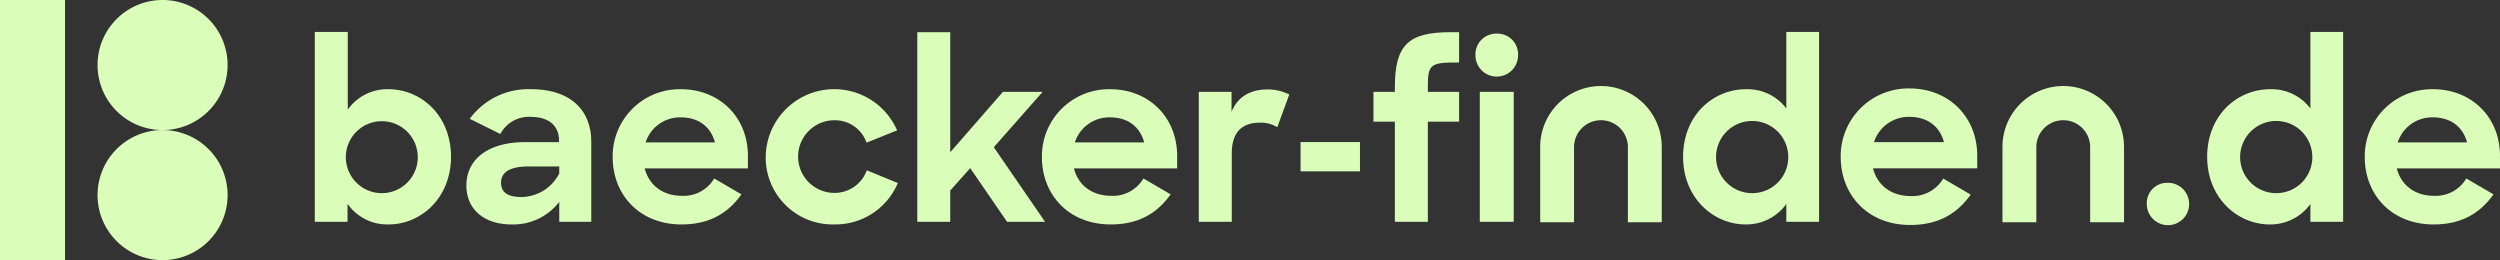
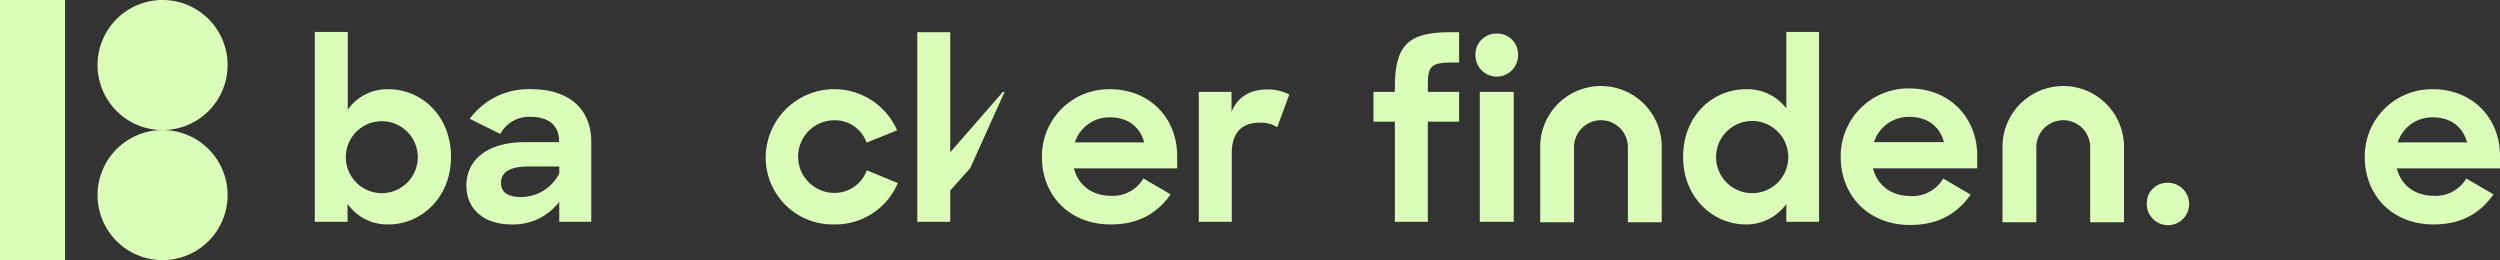
<svg xmlns="http://www.w3.org/2000/svg" width="557.452" height="58" data-name="Group 23379">
  <rect width="100%" height="100%" fill="#333333" stroke="none" />
  <defs>
    <clipPath id="a">
      <path fill="#dafeb9" d="M0 0h557.452v58H0z" data-name="Rectangle 2935" />
    </clipPath>
  </defs>
  <g fill="#dafeb9" clip-path="url(#a)" data-name="Group 23366">
    <path d="M77.494 45.431v4.024h-7.3V7.122h7.351v17.33a10.767 10.767 0 0 1 9.067-4.56c7.3 0 13.95 5.848 13.95 15.076s-6.761 15.076-13.9 15.076a10.81 10.81 0 0 1-9.174-4.614m15.667-10.516a8.022 8.022 0 1 0-7.995 8.156 8.017 8.017 0 0 0 7.995-8.156" data-name="Path 16206" />
    <path d="M103.996 41.407c0-6.009 4.989-9.711 13.038-9.711h7.619v-.376c0-3.112-2.092-5.258-6.278-5.258a7.218 7.218 0 0 0-6.814 3.809l-6.814-3.38a16.194 16.194 0 0 1 13.681-6.6c8.531 0 13.414 4.454 13.414 11.75v17.814h-7.136v-4.453a12.886 12.886 0 0 1-10.623 5.043c-6.331 0-10.087-3.541-10.087-8.638m20.71-2.736v-1.556h-6.814c-4.4 0-6.17 1.395-6.17 3.648 0 2.092 1.449 3.165 4.507 3.165a9.554 9.554 0 0 0 8.477-5.258" data-name="Path 16207" />
-     <path d="M136.615 35.022a14.957 14.957 0 0 1 15.184-15.13c8.693 0 14.97 6.277 14.97 14.862v2.79h-23.018c.966 3.756 4.024 6.117 8.316 6.117a7.9 7.9 0 0 0 7.19-3.863l6.062 3.541c-2.9 4.077-6.975 6.707-13.36 6.707-9.336 0-15.345-6.6-15.345-15.023m7.351-3.273h15.452c-.966-3.595-3.756-5.58-7.619-5.58a8.055 8.055 0 0 0-7.833 5.58" data-name="Path 16208" />
    <path d="M170.738 34.968a15.286 15.286 0 0 1 29.3-5.9l-6.814 2.737a7.462 7.462 0 0 0-7.19-4.99 8.1 8.1 0 0 0 .054 16.2 7.623 7.623 0 0 0 7.189-5.044l6.922 2.844a15.114 15.114 0 0 1-14.218 9.228 14.925 14.925 0 0 1-15.243-15.075" data-name="Path 16209" />
-     <path d="m216.339 37.49-4.454 4.99v6.974h-7.35V7.178h7.35v26.771l11.751-13.471h8.852l-10.892 12.344 11.429 16.632h-8.477Z" data-name="Path 16210" />
+     <path d="m216.339 37.49-4.454 4.99v6.974h-7.35V7.178h7.35v26.771l11.751-13.471h8.852h-8.477Z" data-name="Path 16210" />
    <path d="M232.326 35.022a14.957 14.957 0 0 1 15.184-15.13c8.691 0 14.969 6.277 14.969 14.862v2.79h-23.017c.966 3.756 4.024 6.117 8.316 6.117a7.9 7.9 0 0 0 7.189-3.863l6.063 3.541c-2.9 4.077-6.975 6.707-13.36 6.707-9.336 0-15.345-6.6-15.345-15.023m7.351-3.273h15.452c-.966-3.595-3.755-5.58-7.618-5.58a8.056 8.056 0 0 0-7.834 5.58" data-name="Path 16211" />
    <path d="M267.309 20.482h7.3v4.452c1.395-3.434 4.292-4.99 7.995-4.99a10.752 10.752 0 0 1 4.882 1.127l-2.682 7.3a6.781 6.781 0 0 0-3.864-1.019c-3.809 0-6.277 1.931-6.277 6.814v15.289h-7.354Z" data-name="Path 16212" />
-     <path d="M289.999 31.679h13.252v6.525h-13.252z" data-name="Rectangle 2933" />
    <path d="M306.254 20.478h4.775v-1.015c0-9.389 2.951-12.287 12.395-12.287h1.931v6.76h-1.234c-5.151 0-5.741.752-5.741 5.151v1.391h6.975v6.653h-6.975v22.32h-7.351V27.135h-4.775Z" data-name="Path 16213" />
    <path d="M333.723 7.498a4.606 4.606 0 0 1 4.775 4.829 4.75 4.75 0 0 1-9.5 0 4.624 4.624 0 0 1 4.722-4.829m-3.753 12.984h7.565v28.974h-7.565Z" data-name="Path 16214" />
    <path d="M375.301 34.969c0-9.229 6.653-15.076 14.057-15.076a10.849 10.849 0 0 1 8.96 4.292V7.122h7.3v42.333h-7.3v-3.97a10.987 10.987 0 0 1-9.068 4.56c-7.136 0-13.95-5.848-13.95-15.076m23.447-.054a8.049 8.049 0 1 0-8.048 8.156 8.027 8.027 0 0 0 8.048-8.156" data-name="Path 16215" />
    <path d="M483.36 40.763a4.722 4.722 0 1 1-4.668 4.721 4.522 4.522 0 0 1 4.668-4.721" data-name="Path 16216" />
-     <path d="M492.158 34.969c0-9.229 6.653-15.076 14.057-15.076a10.849 10.849 0 0 1 8.96 4.292V7.122h7.3v42.333h-7.3v-3.97a10.987 10.987 0 0 1-9.068 4.56c-7.136 0-13.95-5.848-13.95-15.076m23.447-.054a8.049 8.049 0 1 0-8.048 8.156 8.027 8.027 0 0 0 8.048-8.156" data-name="Path 16217" />
    <path d="M527.298 35.022a14.957 14.957 0 0 1 15.184-15.13c8.691 0 14.969 6.277 14.969 14.862v2.79h-23.017c.966 3.756 4.024 6.117 8.316 6.117a7.9 7.9 0 0 0 7.189-3.863l6.063 3.541c-2.9 4.077-6.975 6.707-13.36 6.707-9.336 0-15.345-6.6-15.345-15.023m7.351-3.273h15.453c-.966-3.595-3.755-5.58-7.618-5.58a8.056 8.056 0 0 0-7.834 5.58" data-name="Path 16218" />
    <path d="M410.441 34.995a15.1 15.1 0 0 1 15.33-15.275c8.775 0 15.113 6.338 15.113 15.005v2.817h-23.239c.975 3.791 4.063 6.174 8.4 6.174a7.974 7.974 0 0 0 7.258-3.9l6.122 3.576c-2.925 4.117-7.043 6.77-13.489 6.77-9.424 0-15.492-6.663-15.492-15.168m7.421-3.3h15.6c-.975-3.631-3.792-5.634-7.692-5.634a8.132 8.132 0 0 0-7.909 5.634" data-name="Path 16219" />
    <path d="M473.616 49.568h-7.547V32.733a6.004 6.004 0 0 0-12.007 0v16.835h-7.547V32.733a13.55 13.55 0 0 1 27.1 0Z" data-name="Path 16220" />
    <path d="M370.534 49.568h-7.547V32.733a6.004 6.004 0 0 0-12.007 0v16.835h-7.546V32.733a13.55 13.55 0 0 1 27.1 0Z" data-name="Path 16221" />
    <path d="M0 0h14.5v58H0z" data-name="Rectangle 2934" />
    <path d="M50.75 14.5A14.5 14.5 0 1 1 36.25 0a14.5 14.5 0 0 1 14.5 14.5" data-name="Path 16222" />
    <path d="M50.75 43.5A14.5 14.5 0 1 1 36.25 29a14.5 14.5 0 0 1 14.5 14.5" data-name="Path 16223" />
  </g>
</svg>